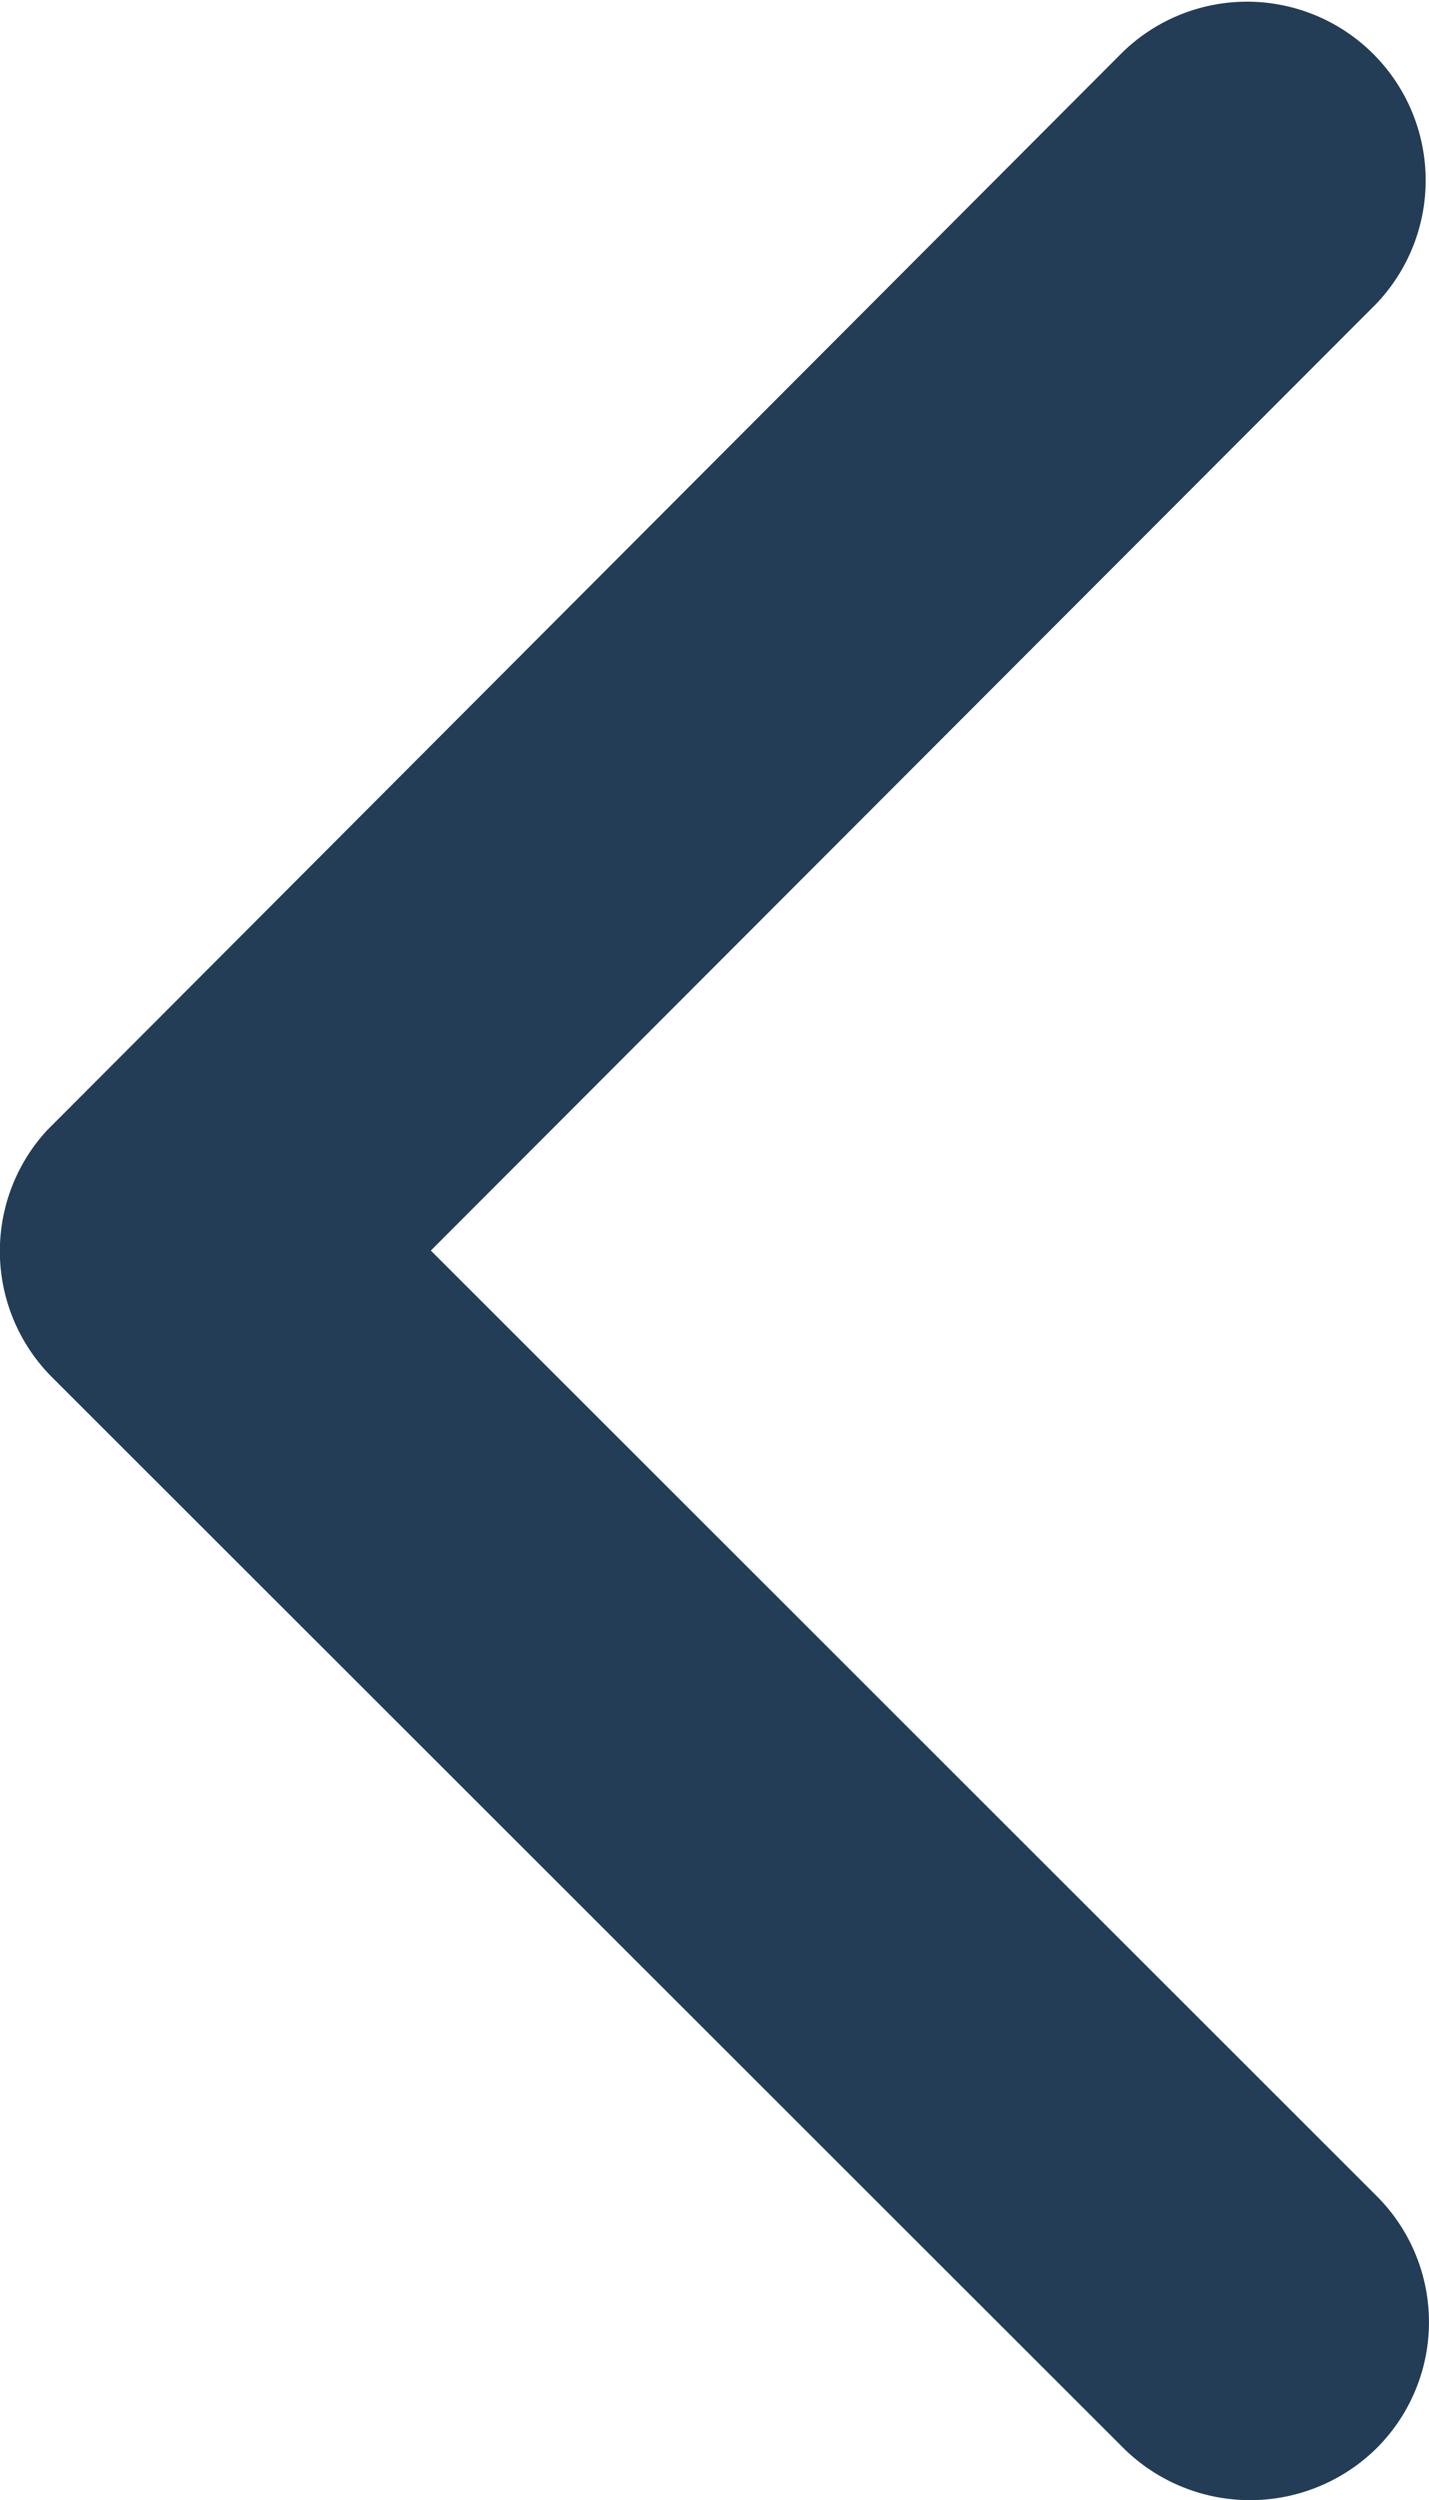
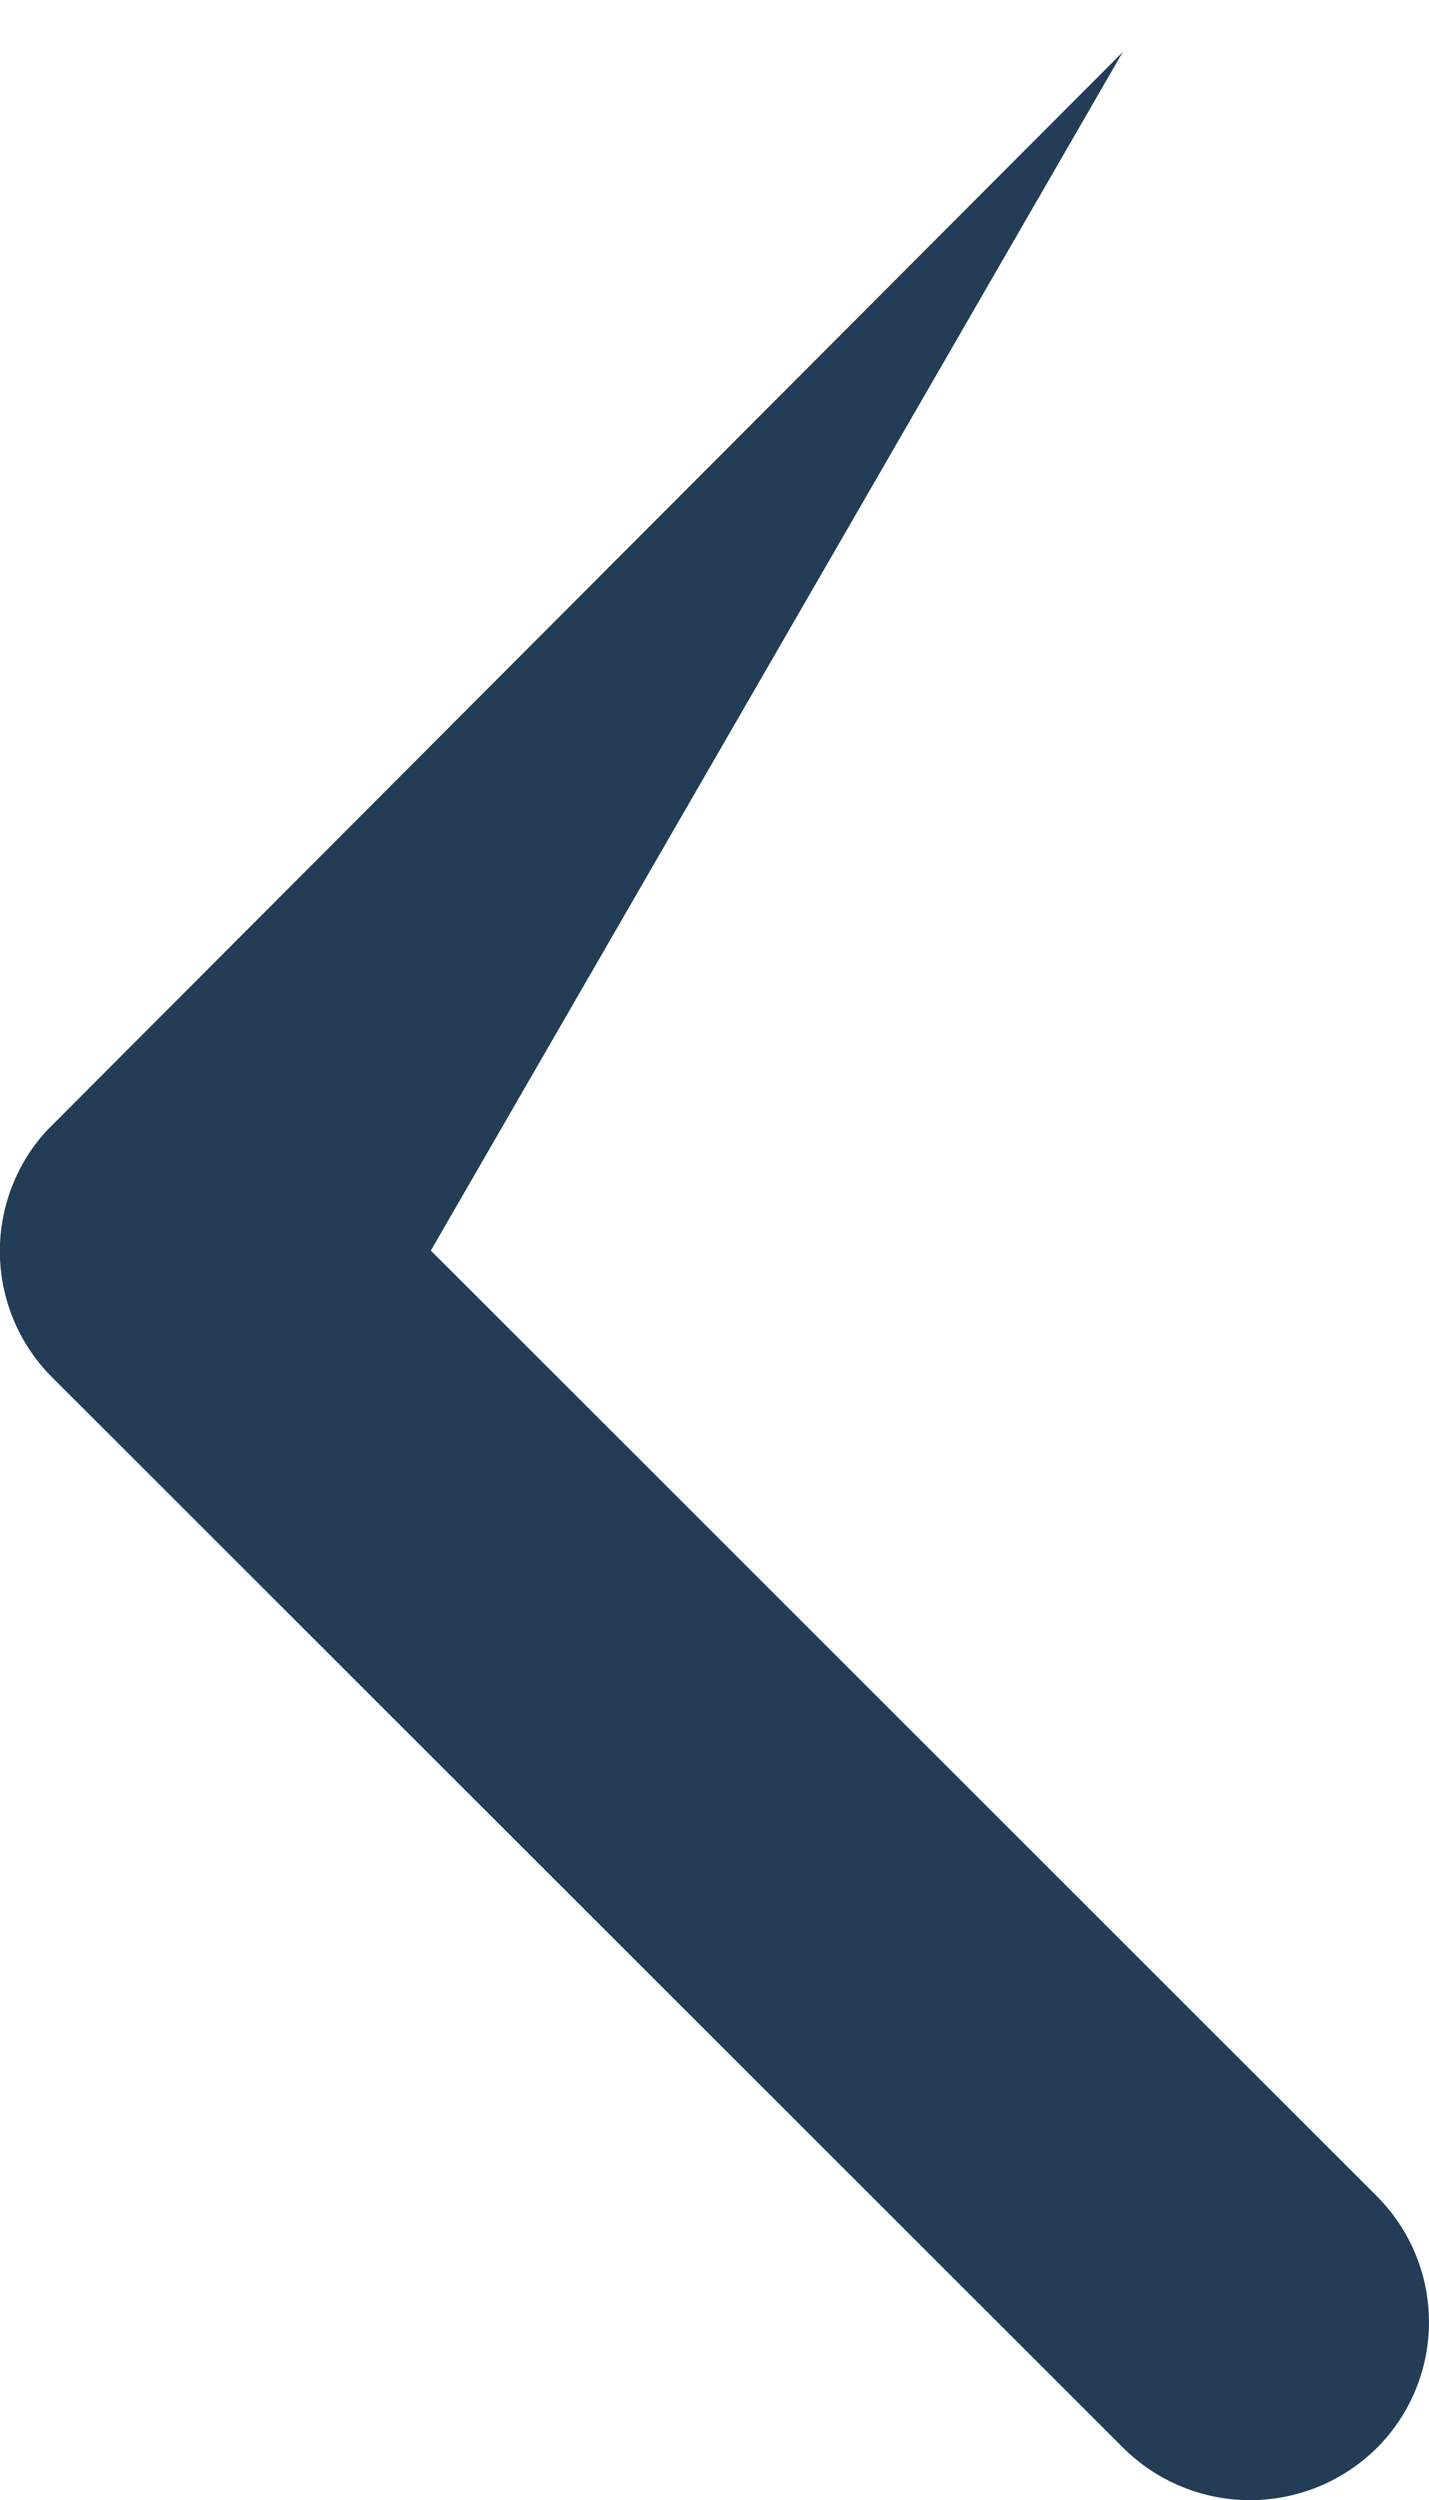
<svg xmlns="http://www.w3.org/2000/svg" width="10" height="17.49" viewBox="0 0 10 17.49">
  <g transform="translate(-34.477 -2444)">
-     <path d="M18.232,14.938,11.614,8.325a1.245,1.245,0,0,1,0-1.765,1.26,1.26,0,0,1,1.77,0l7.5,7.493a1.248,1.248,0,0,1,.036,1.724l-7.53,7.545a1.25,1.25,0,0,1-1.77-1.765Z" transform="translate(55.724 2467.686) rotate(180)" fill="#223d55" />
+     <path d="M18.232,14.938,11.614,8.325a1.245,1.245,0,0,1,0-1.765,1.26,1.26,0,0,1,1.77,0l7.5,7.493a1.248,1.248,0,0,1,.036,1.724l-7.53,7.545Z" transform="translate(55.724 2467.686) rotate(180)" fill="#223d55" />
  </g>
</svg>